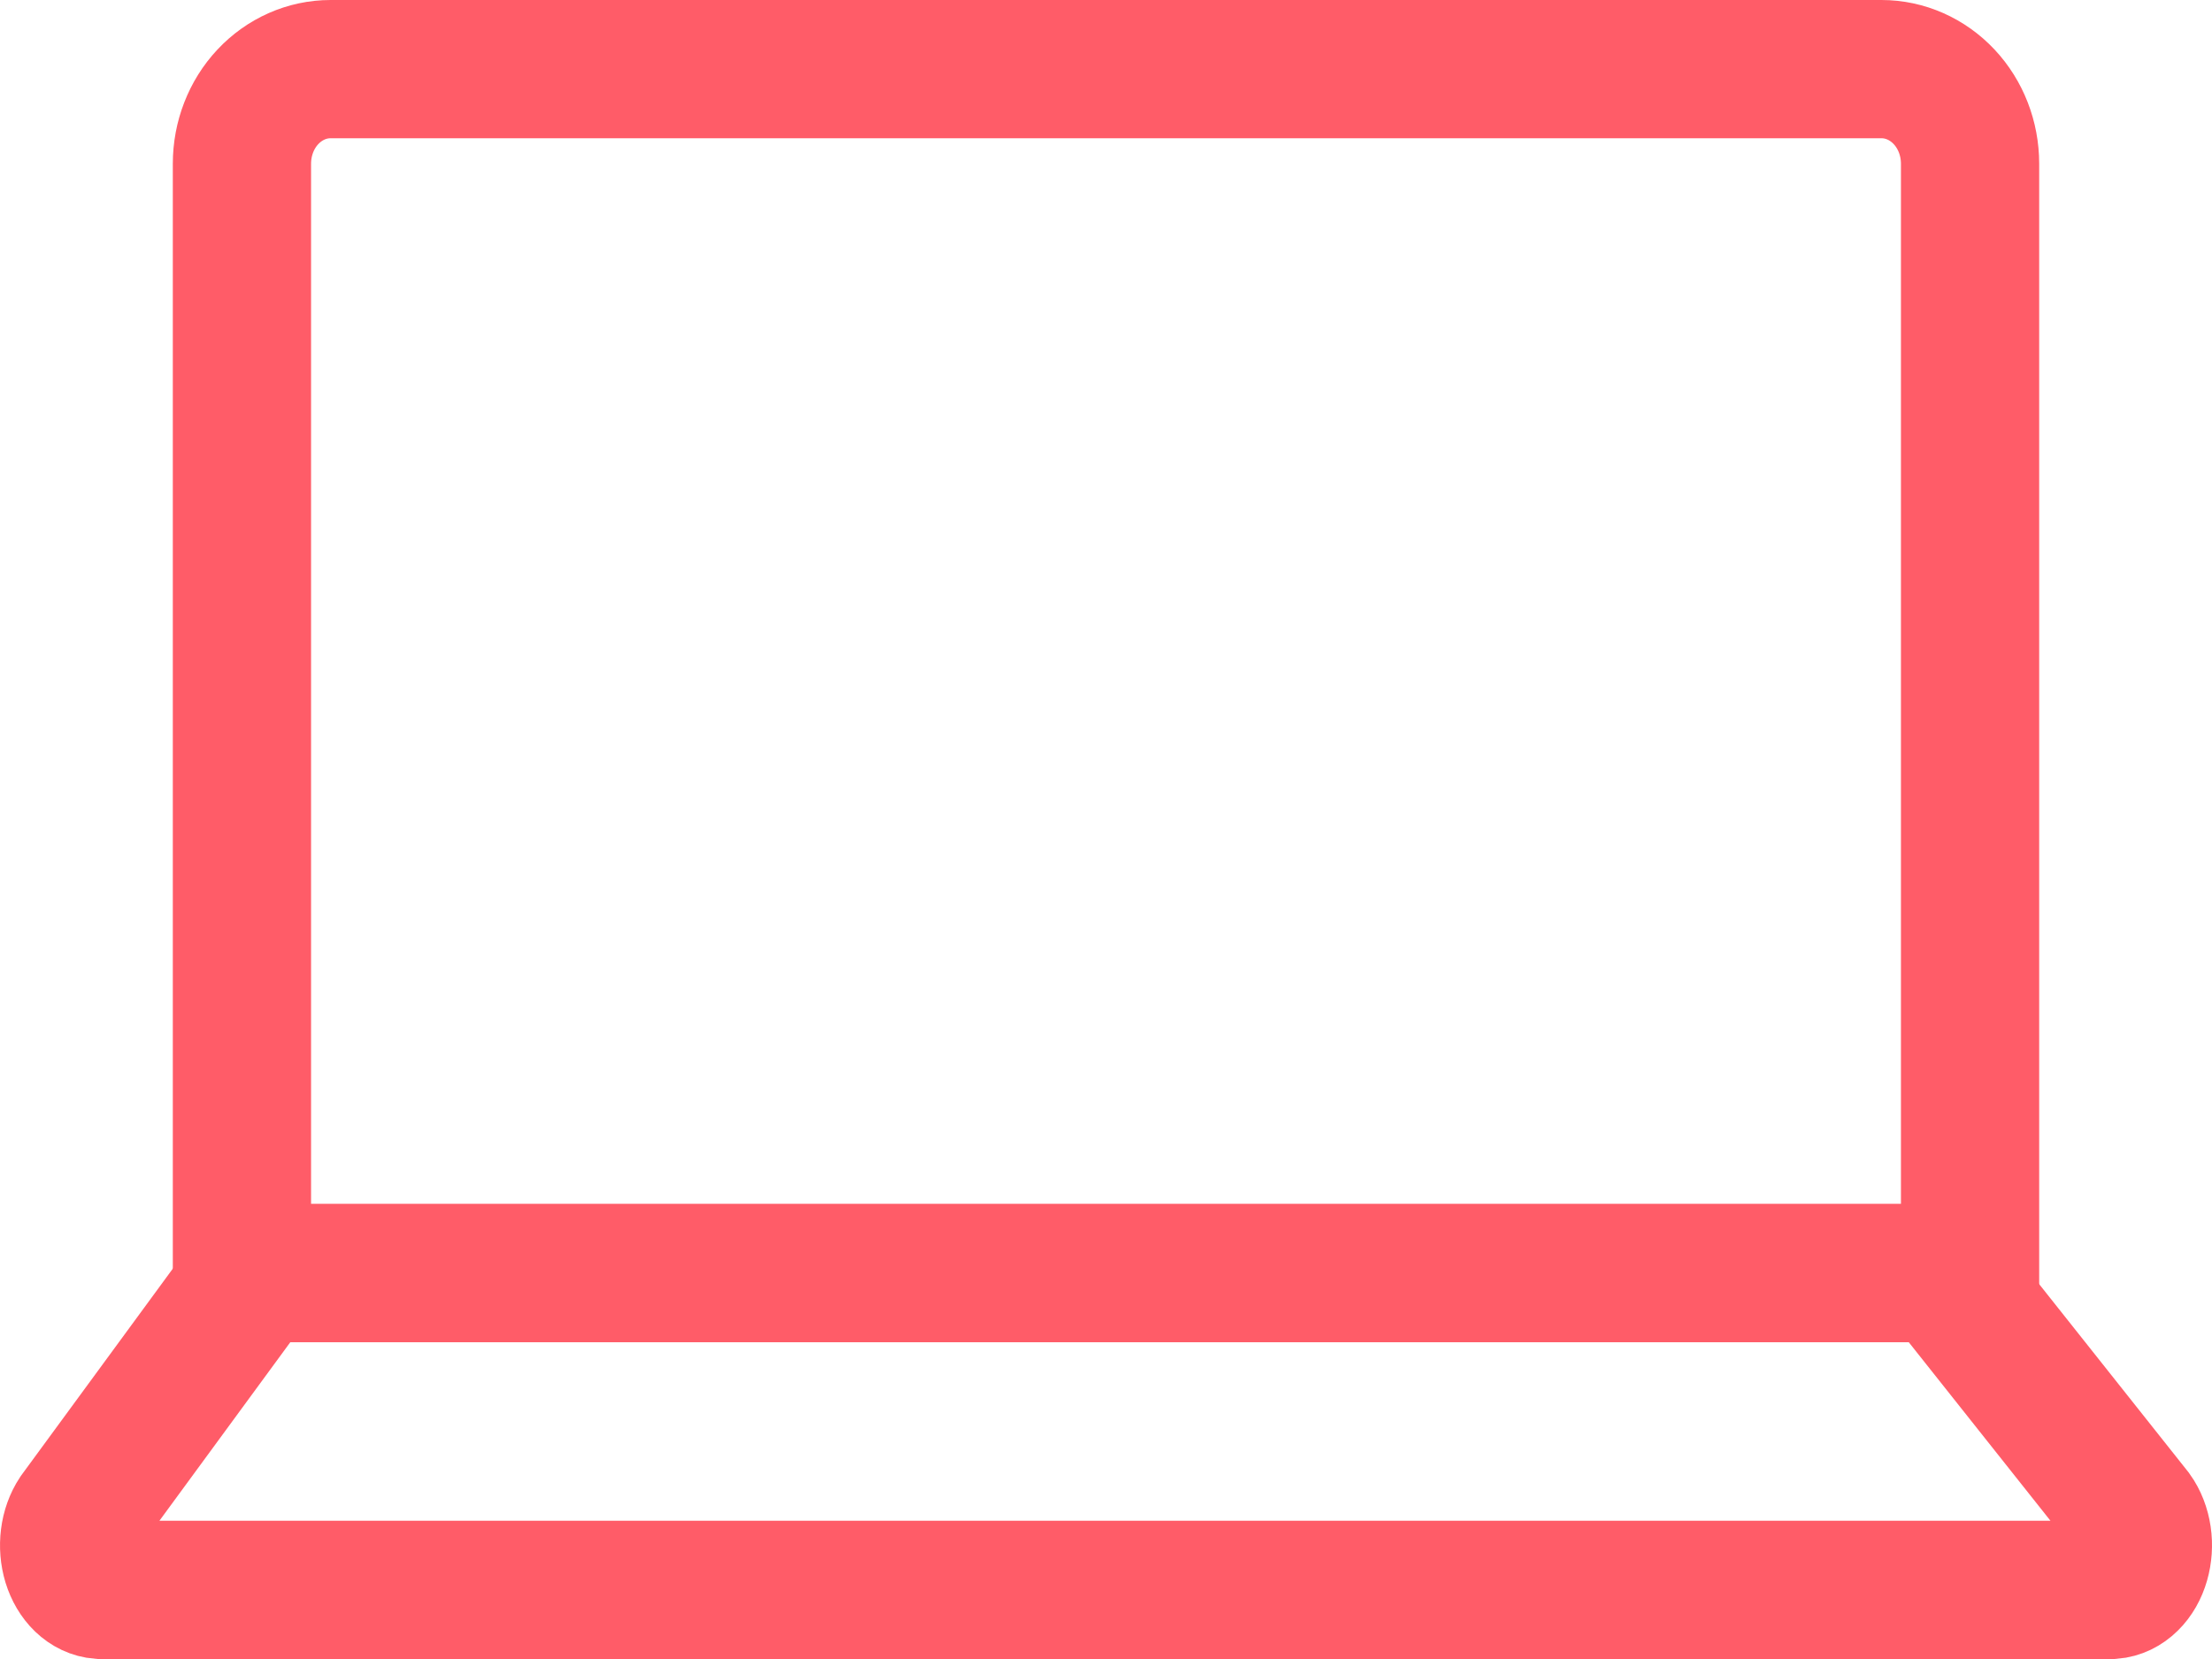
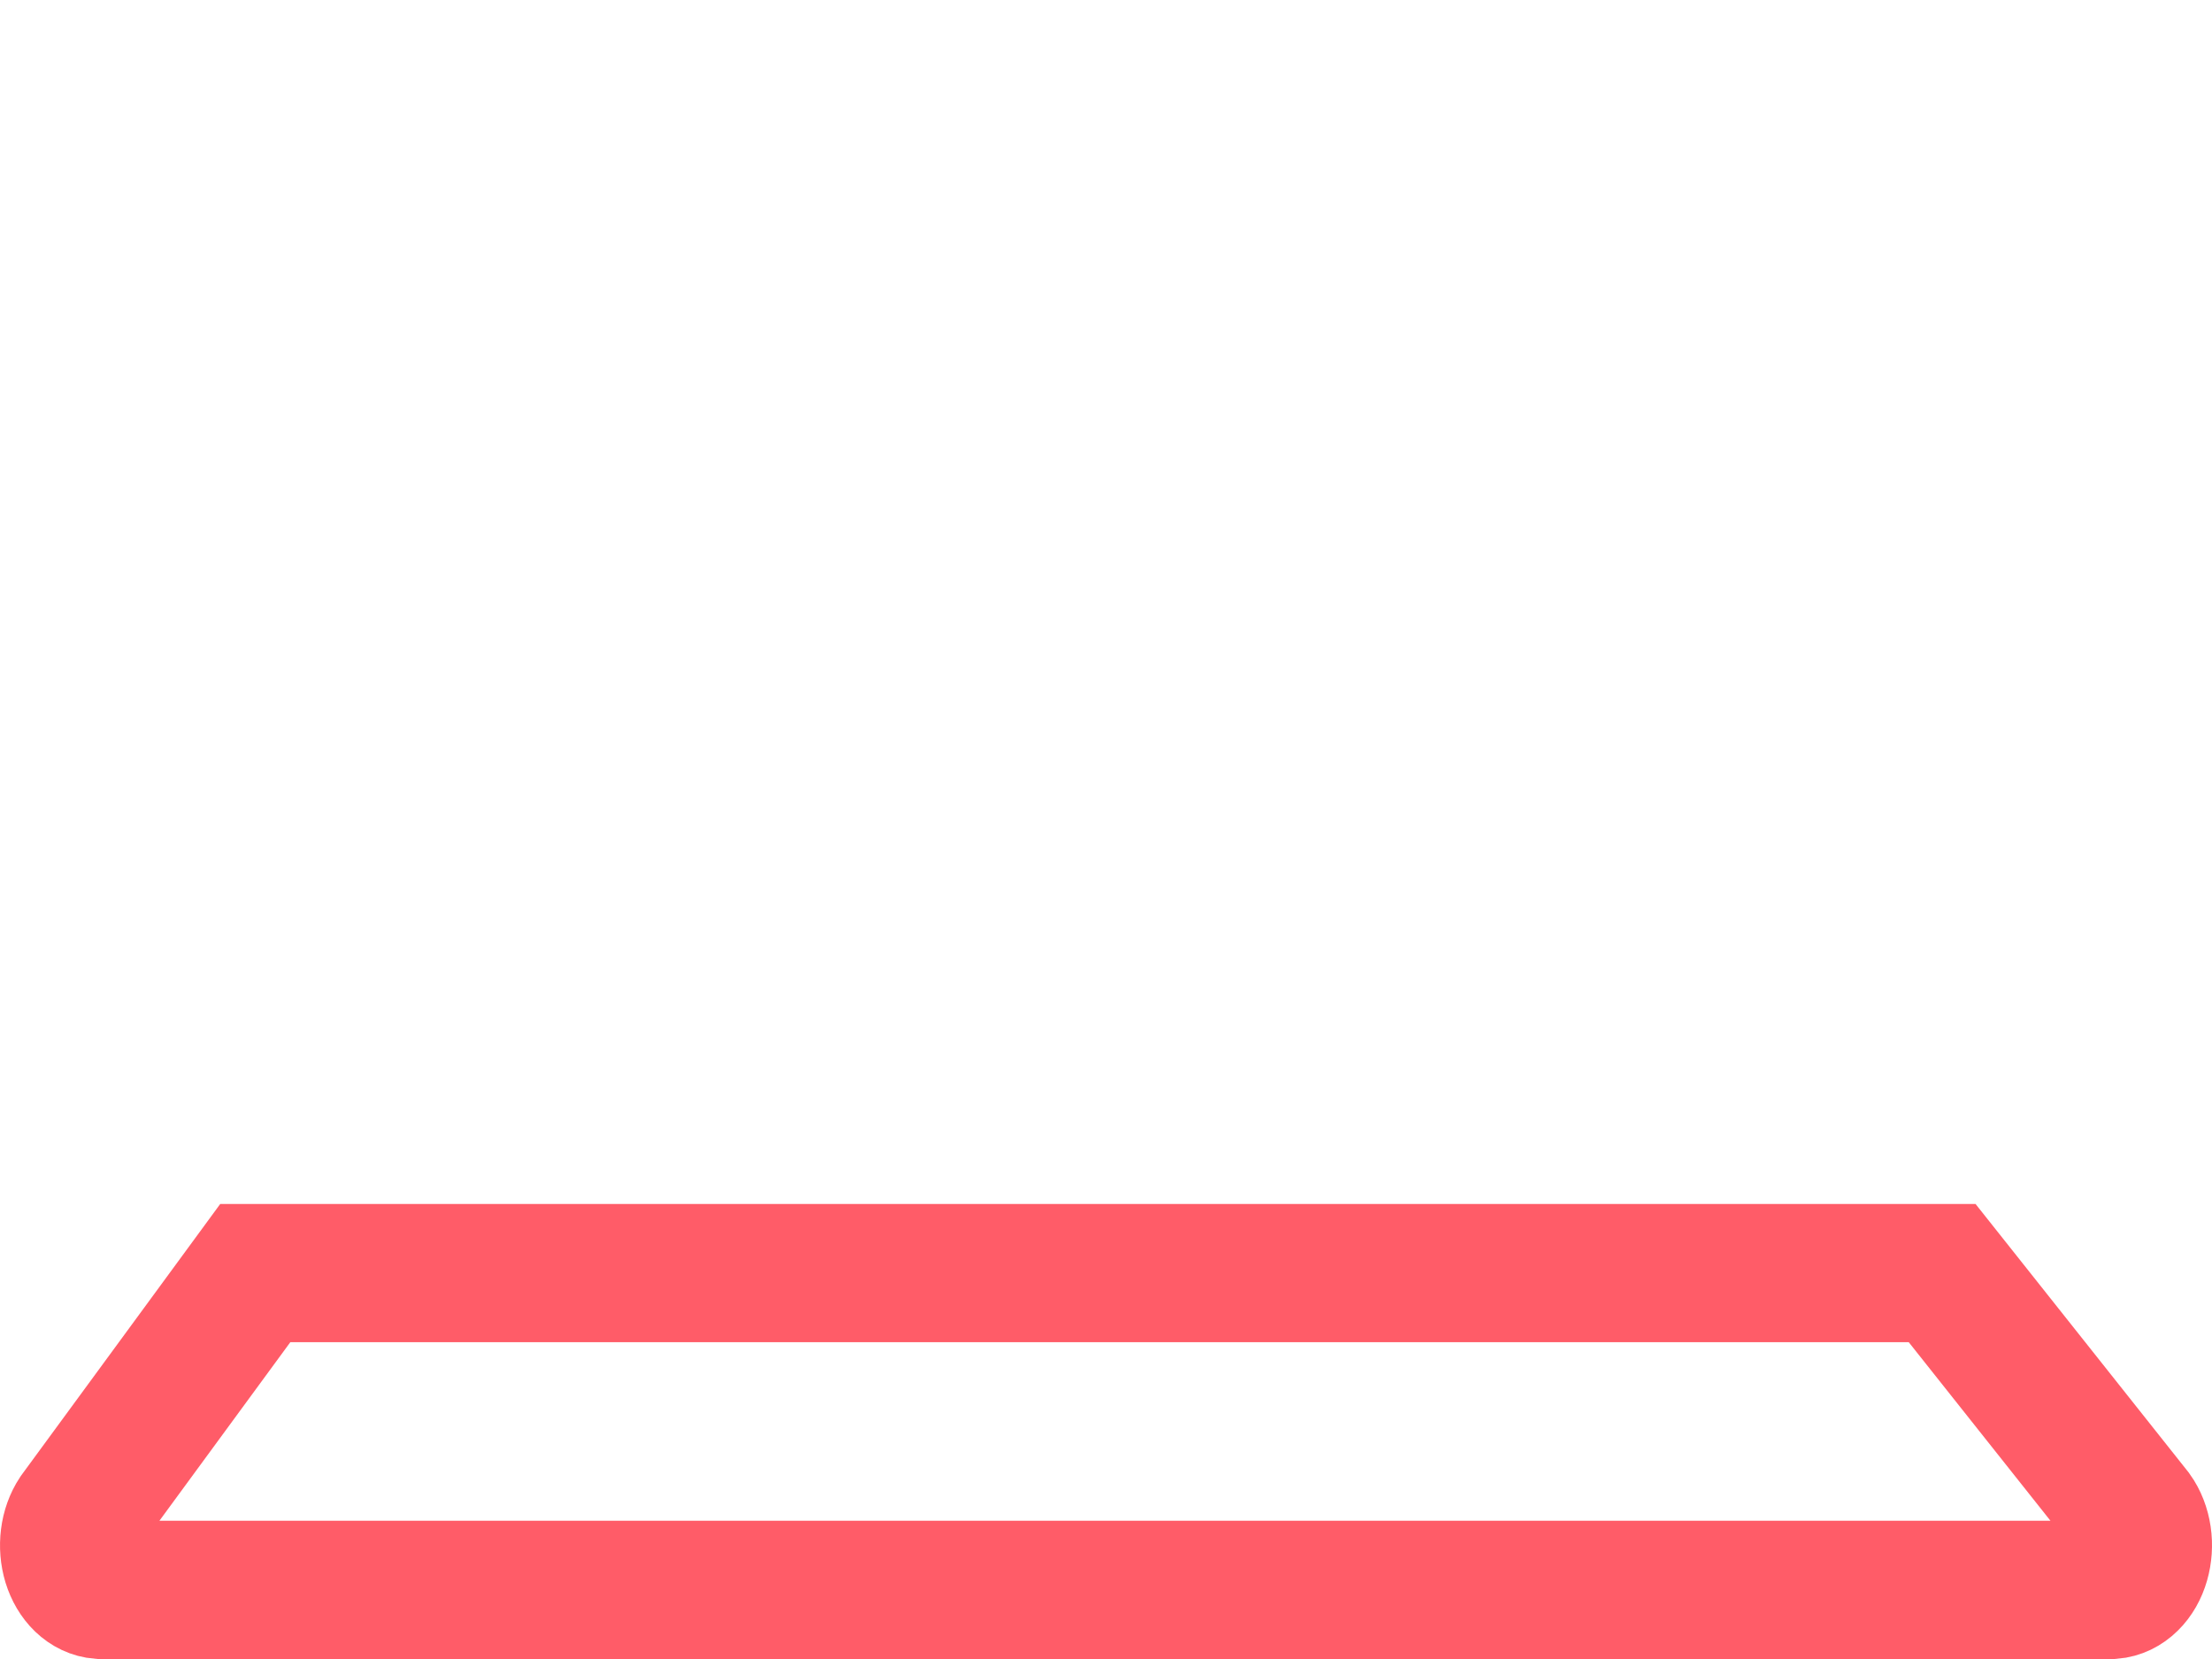
<svg xmlns="http://www.w3.org/2000/svg" width="32" height="24" viewBox="0 0 32 24" fill="none">
-   <path d="M4.782 1H27.218C27.558 1 27.884 1.144 28.125 1.401C28.365 1.657 28.5 2.005 28.5 2.368V18.417H3.5V2.368C3.5 2.005 3.635 1.657 3.875 1.401C4.116 1.144 4.442 1 4.782 1V1Z" stroke="#FF5C68" stroke-width="2" stroke-miterlimit="10" stroke-linecap="round" />
  <path d="M30.55 23H1.451C1.361 22.993 1.275 22.953 1.201 22.882C1.128 22.812 1.071 22.715 1.036 22.602C1.002 22.49 0.992 22.366 1.007 22.246C1.022 22.126 1.062 22.015 1.122 21.924L3.693 18.417H28.096L30.866 21.907C30.93 21.996 30.973 22.108 30.991 22.229C31.009 22.35 31 22.476 30.967 22.591C30.934 22.706 30.877 22.806 30.803 22.878C30.729 22.951 30.641 22.993 30.55 23Z" stroke="#FF5C68" stroke-width="2" stroke-miterlimit="10" stroke-linecap="round" />
</svg>